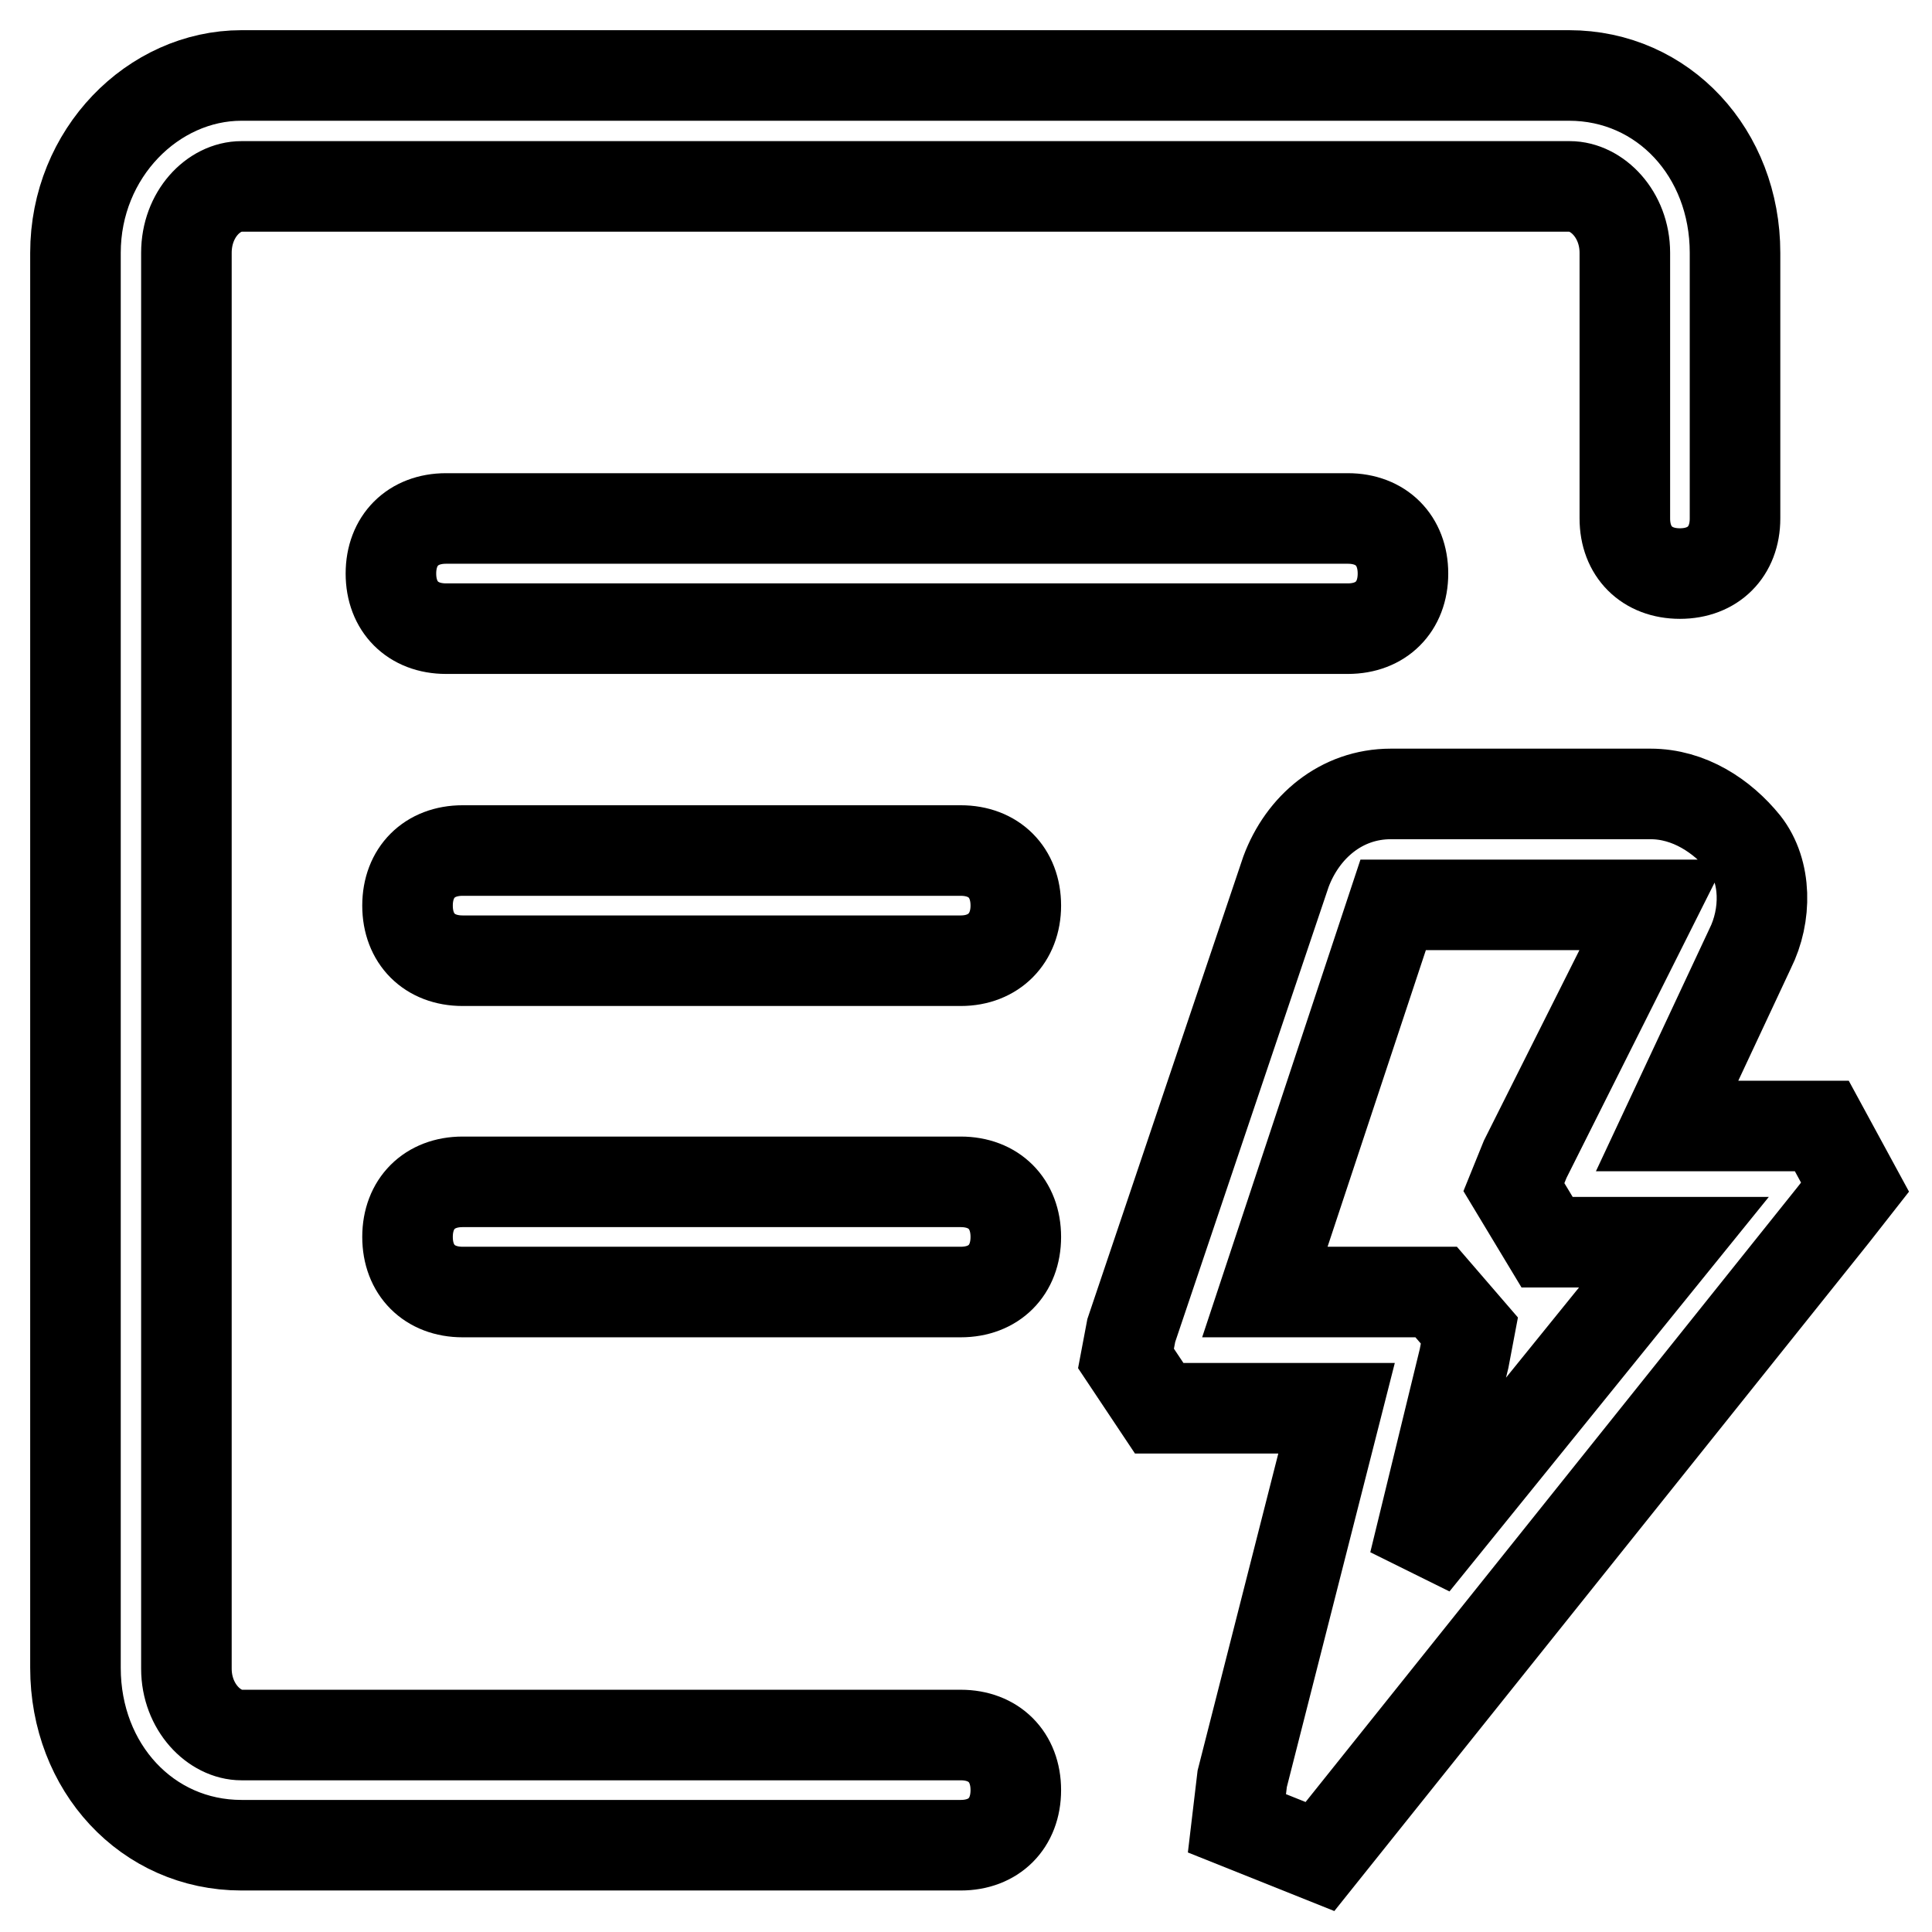
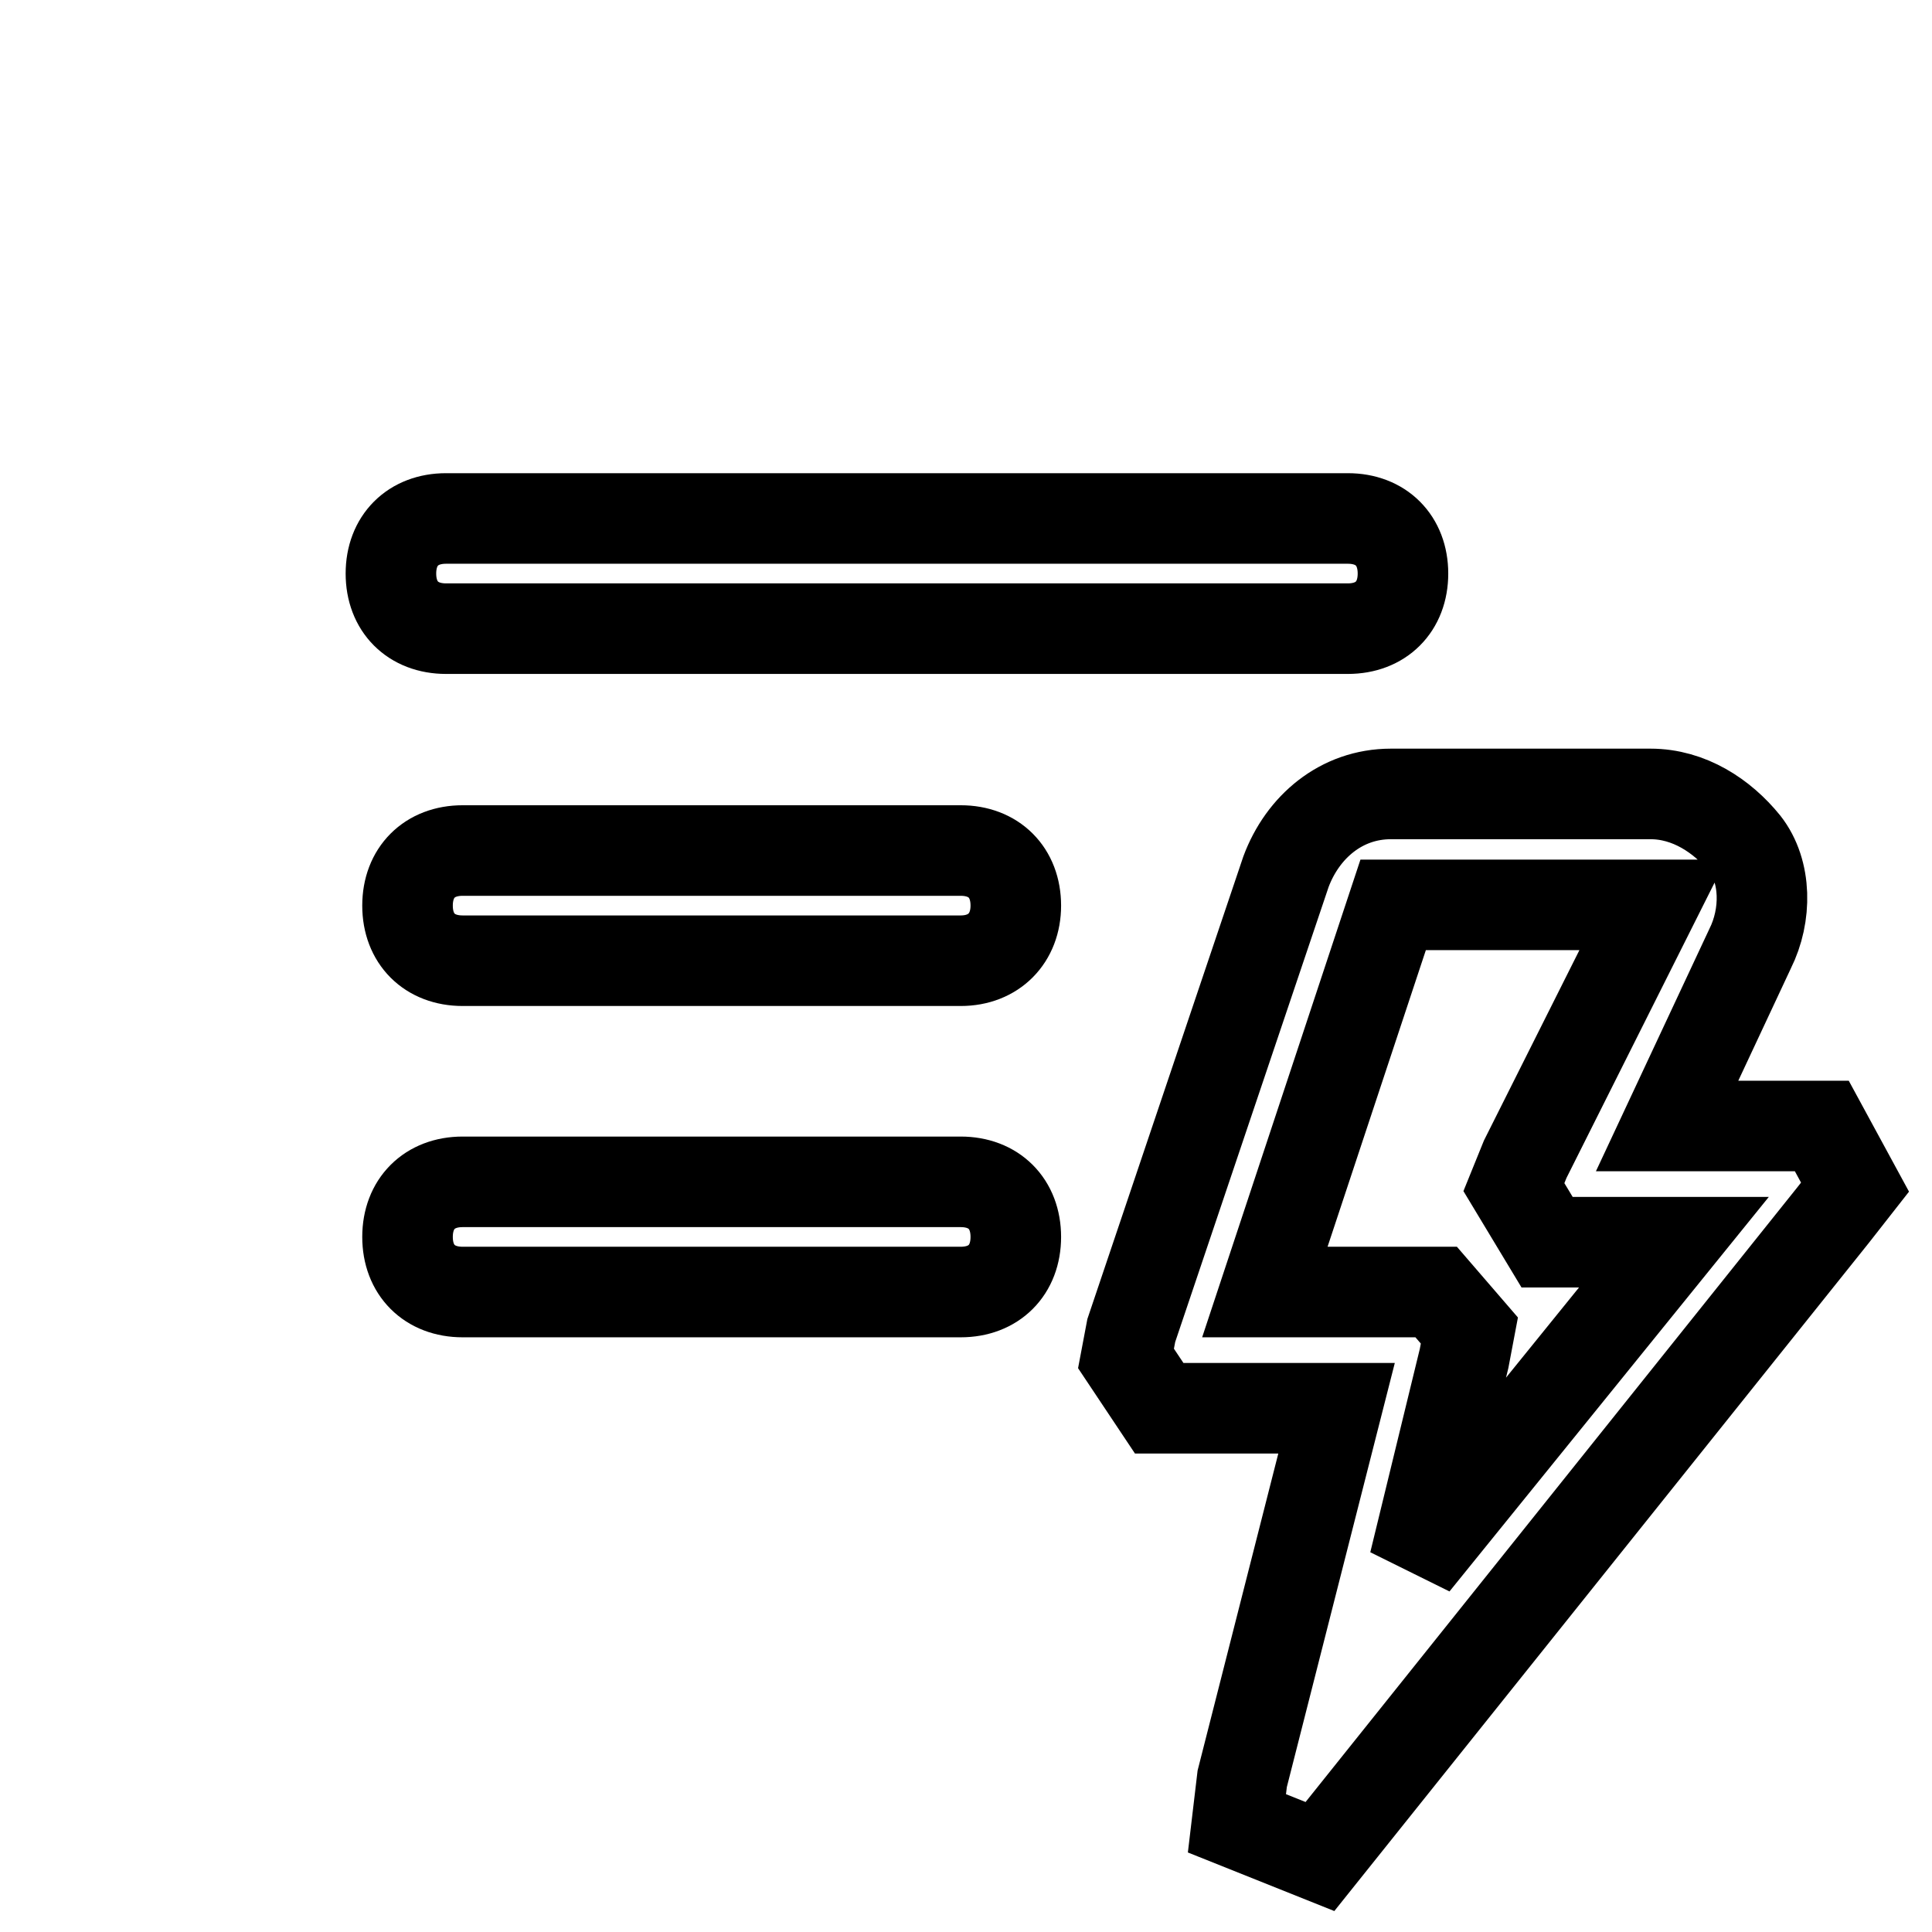
<svg xmlns="http://www.w3.org/2000/svg" version="1.1" x="0px" y="0px" viewBox="0 0 256 256" enable-background="new 0 0 256 256" xml:space="preserve">
  <g>
    <path stroke-width="12" fill-opacity="0" stroke="#000000" d="M174.9,246l-11-4.4l0.7-5.9l12.5-49.1h-23.5l-4.4-6.6l0.7-3.7l20.5-60.8c2.2-5.9,7.3-10.3,13.9-10.3h34.4 c5.1,0,9.5,2.9,12.5,6.6c2.9,3.7,2.9,9.5,0.7,13.9l-11,23.5h20.5l4.4,8.1l-2.9,3.7L174.9,246z M167.6,171.2h22.7l4.4,5.1L194,180 l-6.6,27.1l34.4-42.5H205l-4.4-7.3l1.5-3.7l16.9-33.7h-34.4L167.6,171.2z" />
-     <path stroke-width="12" fill-opacity="0" stroke="#000000" d="M127.3,244.5H32c-12.5,0-22-10.3-22-23.5V33.5C10,20.3,20.3,10,32,10h175.9c12.5,0,22,10.3,22,23.5v35.2 c0,4.4-2.9,7.3-7.3,7.3s-7.3-2.9-7.3-7.3V33.5c0-5.1-3.7-8.8-7.3-8.8H32c-3.7,0-7.3,3.7-7.3,8.8v187.6c0,5.1,3.7,8.8,7.3,8.8h95.3 c4.4,0,7.3,2.9,7.3,7.3C134.6,241.6,131.7,244.5,127.3,244.5L127.3,244.5z" />
    <path stroke-width="12" fill-opacity="0" stroke="#000000" d="M178.6,83.3H59.1c-4.4,0-7.3-2.9-7.3-7.3c0-4.4,2.9-7.3,7.3-7.3h119.5c4.4,0,7.3,2.9,7.3,7.3 C185.9,80.4,183,83.3,178.6,83.3z M127.3,127.3h-66c-4.4,0-7.3-2.9-7.3-7.3c0-4.4,2.9-7.3,7.3-7.3h66c4.4,0,7.3,2.9,7.3,7.3 C134.6,124.3,131.7,127.3,127.3,127.3z M127.3,171.2h-66c-4.4,0-7.3-2.9-7.3-7.3c0-4.4,2.9-7.3,7.3-7.3h66c4.4,0,7.3,2.9,7.3,7.3 C134.6,168.3,131.7,171.2,127.3,171.2z" />
  </g>
</svg>